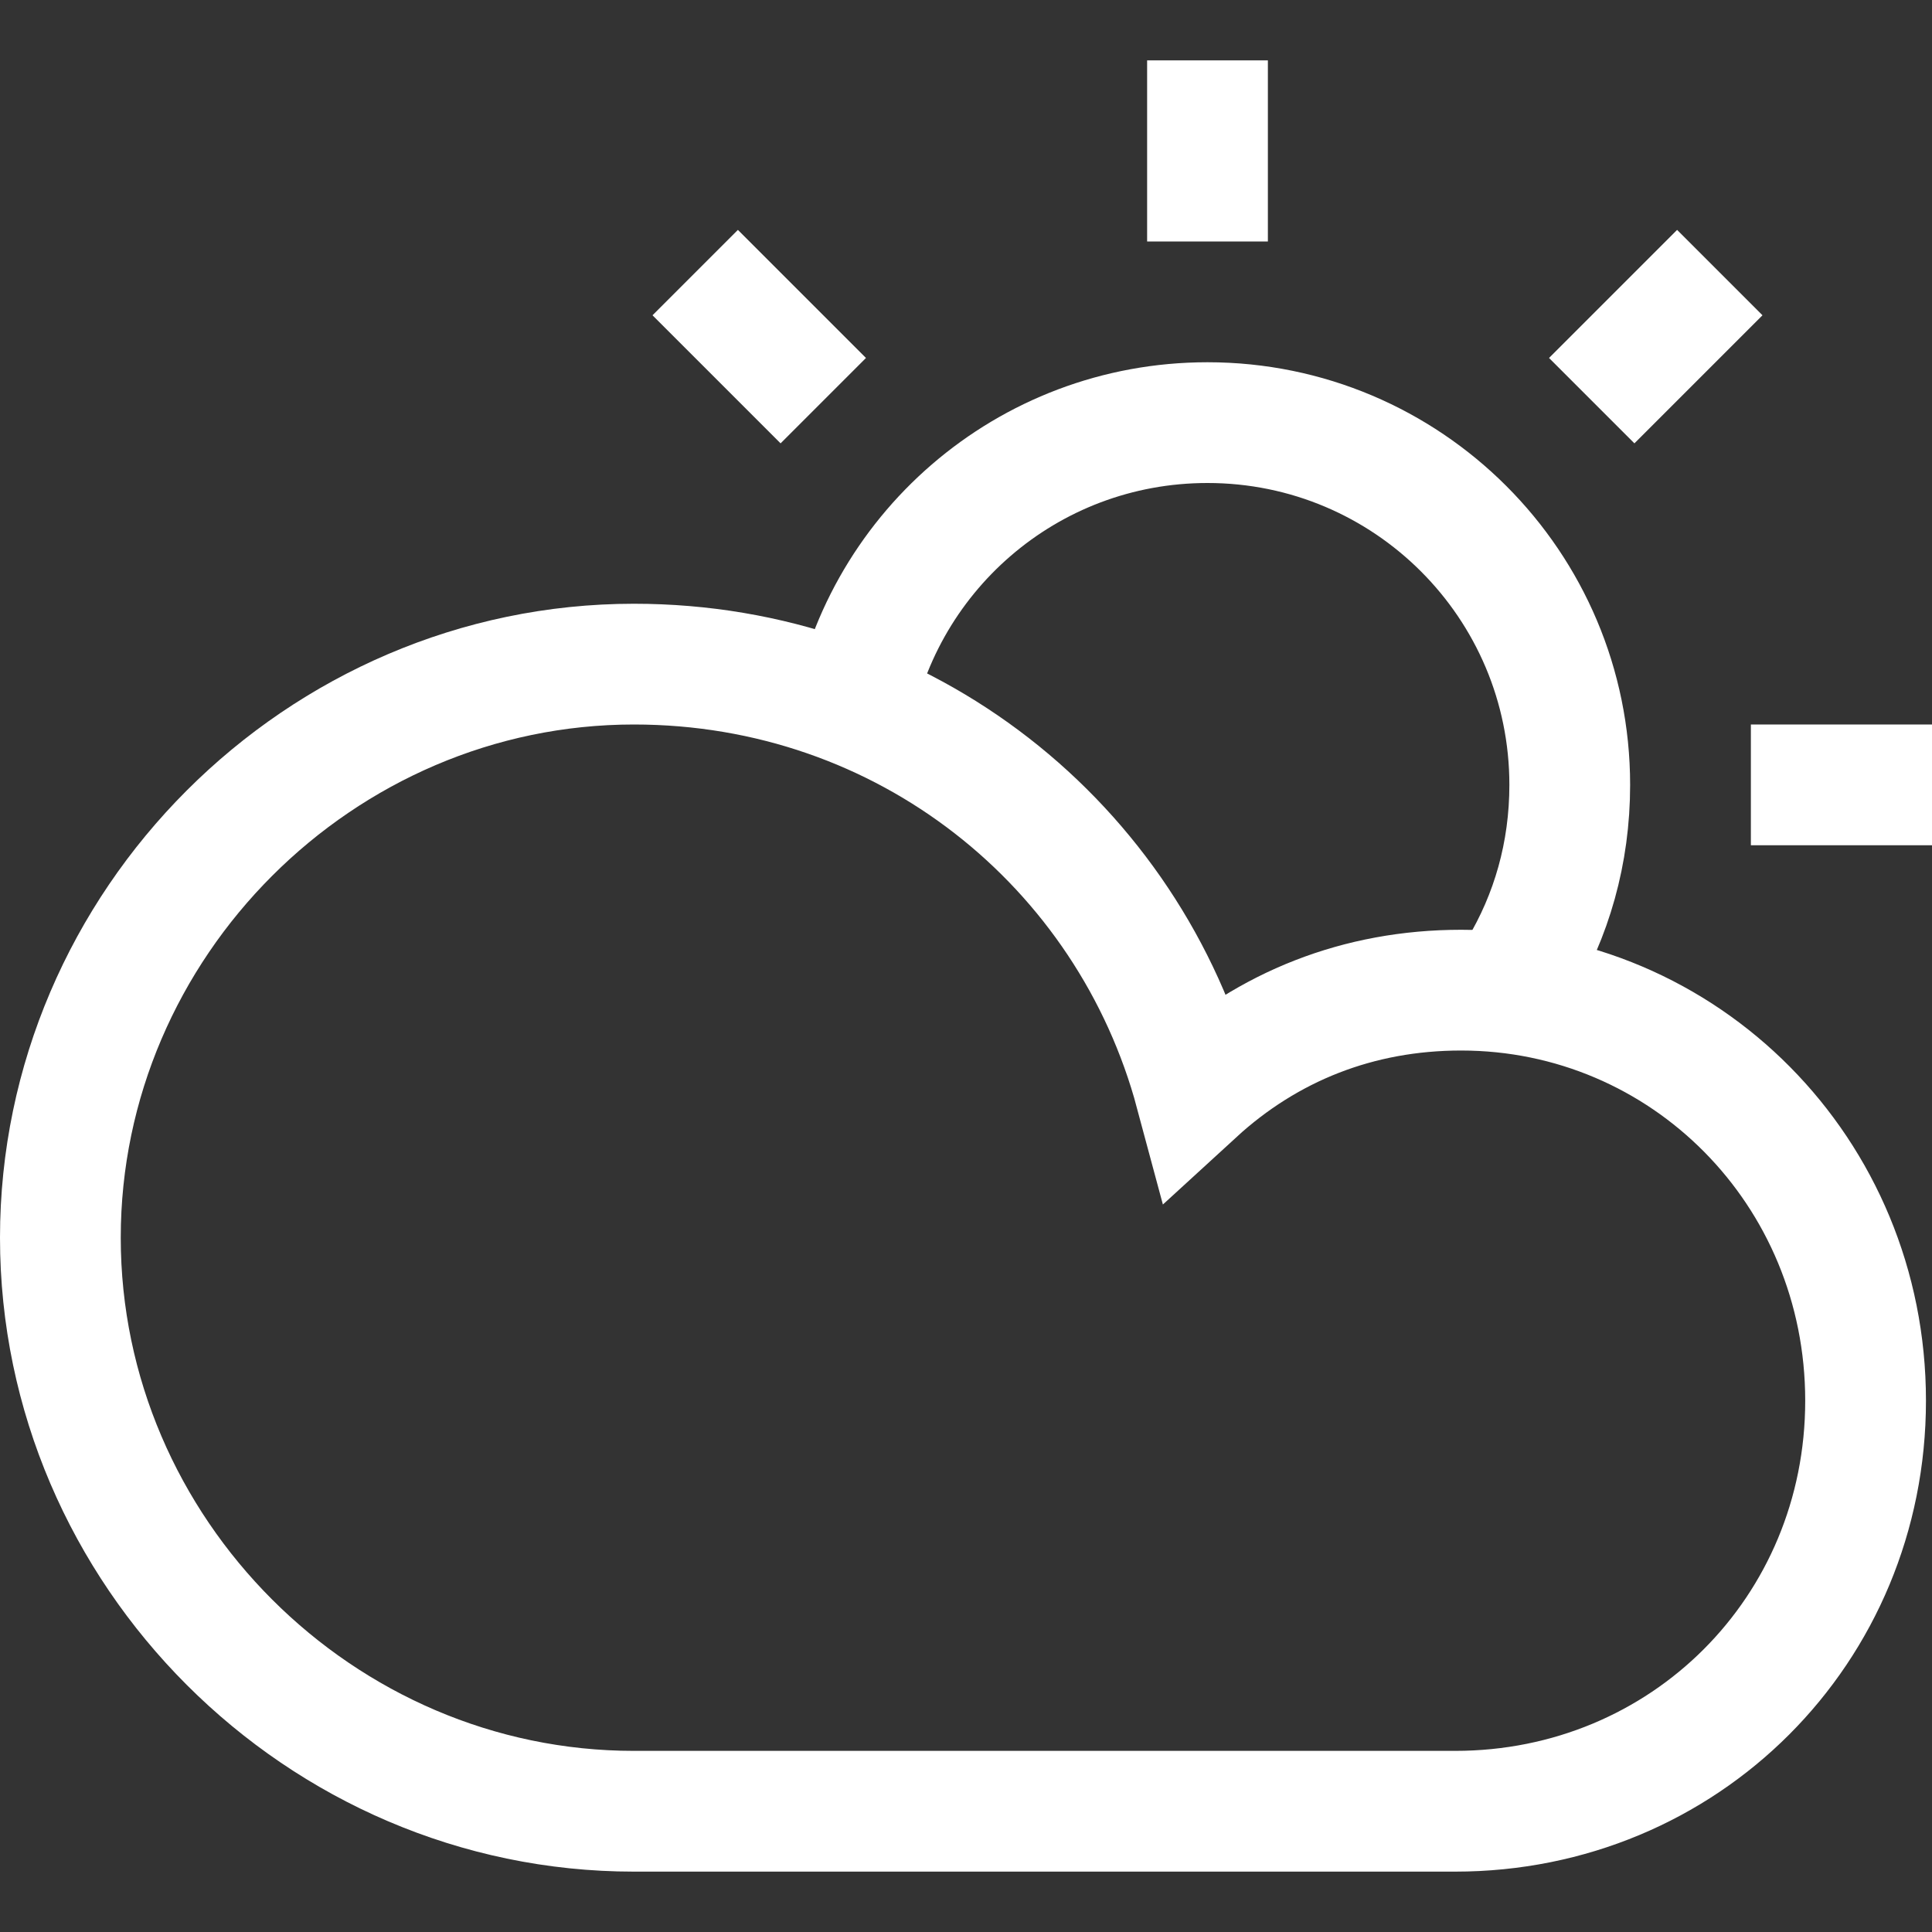
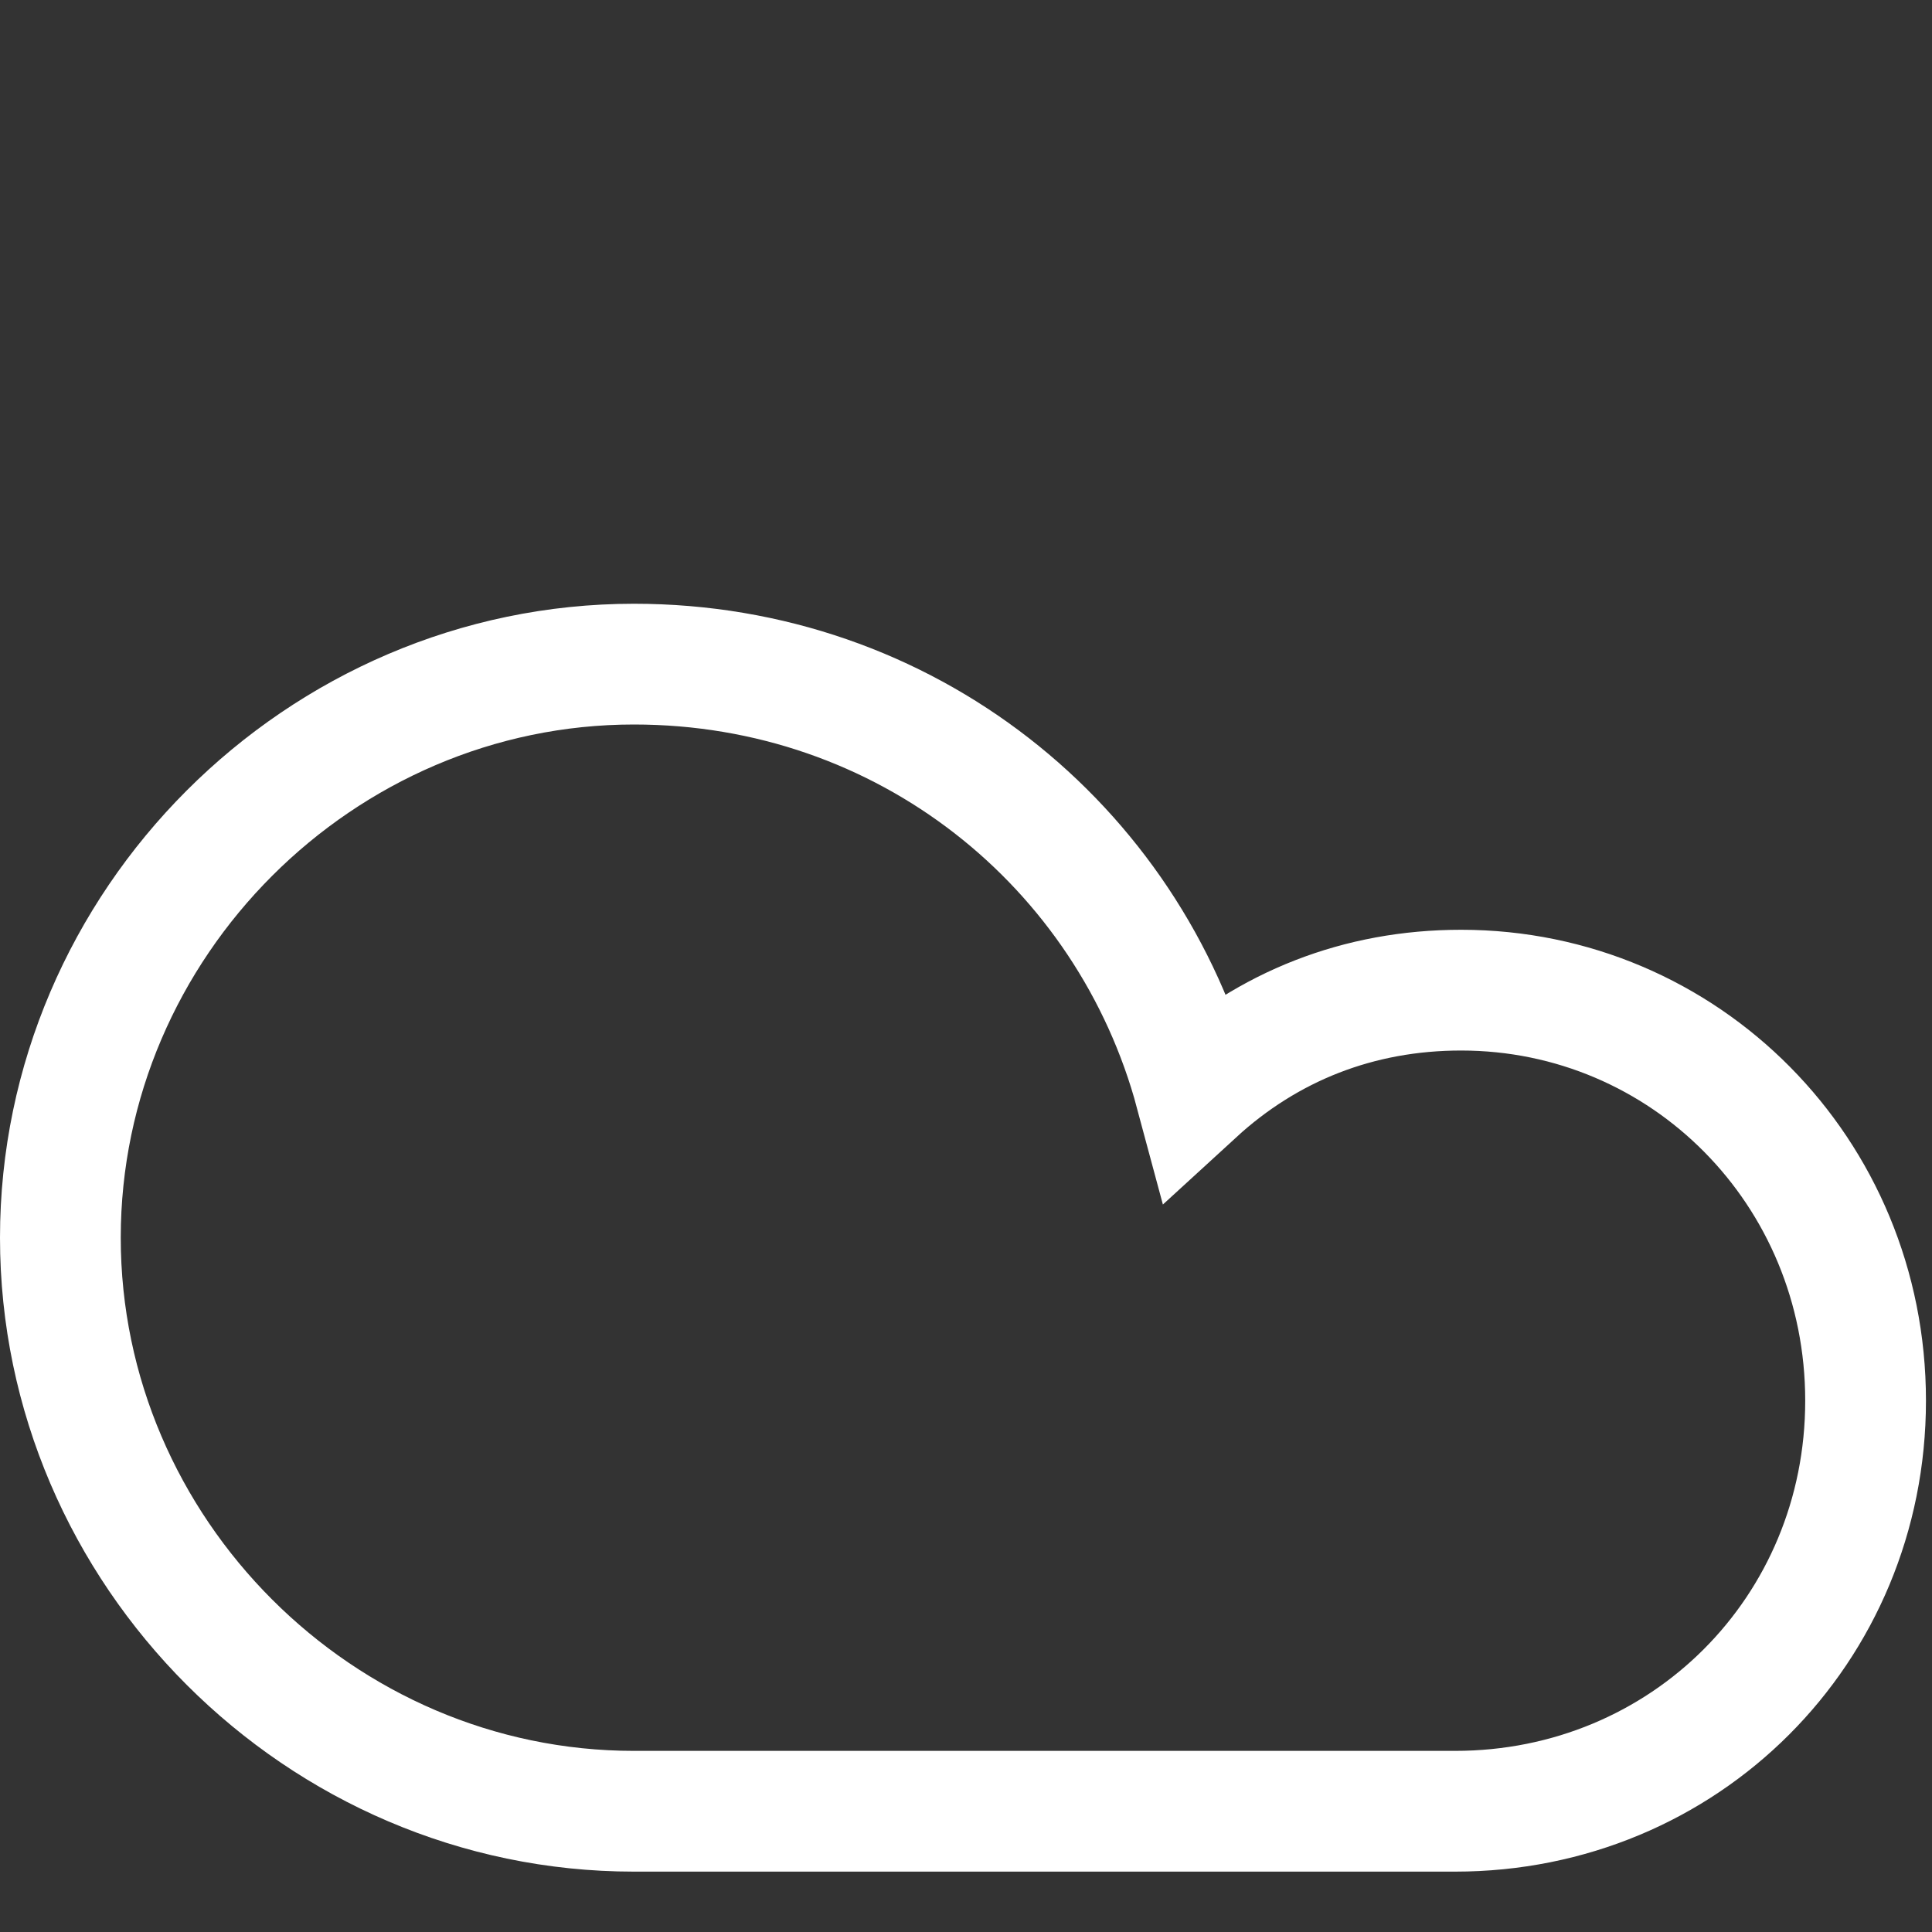
<svg xmlns="http://www.w3.org/2000/svg" height="32" viewBox="0 0 32 32" width="32">
  <rect x="0" y="0" width="32" height="32" fill="#333333" stroke="none" />
  <g fill="none" fill-rule="evenodd" stroke="#fff" stroke-width="2">
    <g transform="translate(12 2)">
-       <path d="m13.156 14.072c.543-.902.844-1.942.844-3.072 0-3.314-2.686-6-6-6-2.995 0-5.468 2.184-5.918 5.052" />
      <g stroke-linecap="square">
-         <path d="m8 0v1" />
-         <path d="m15.778 3.222-.707.707" />
-         <path d="m19 11h-1" />
-         <path d="m.222 3.222.707.707" />
-       </g>
+         </g>
    </g>
    <path d="m24.2 16.4c-1.7 0-3.2.6-4.4 1.7-1.1-4.1-4.8-7.1-9.3-7.1-5.2 0-9.5 4.3-9.5 9.5s4.3 9.5 9.5 9.5h13.6c3.8 0 6.8-3 6.8-6.8s-3-6.8-6.7-6.8z" stroke-linecap="square" />
  </g>
</svg>